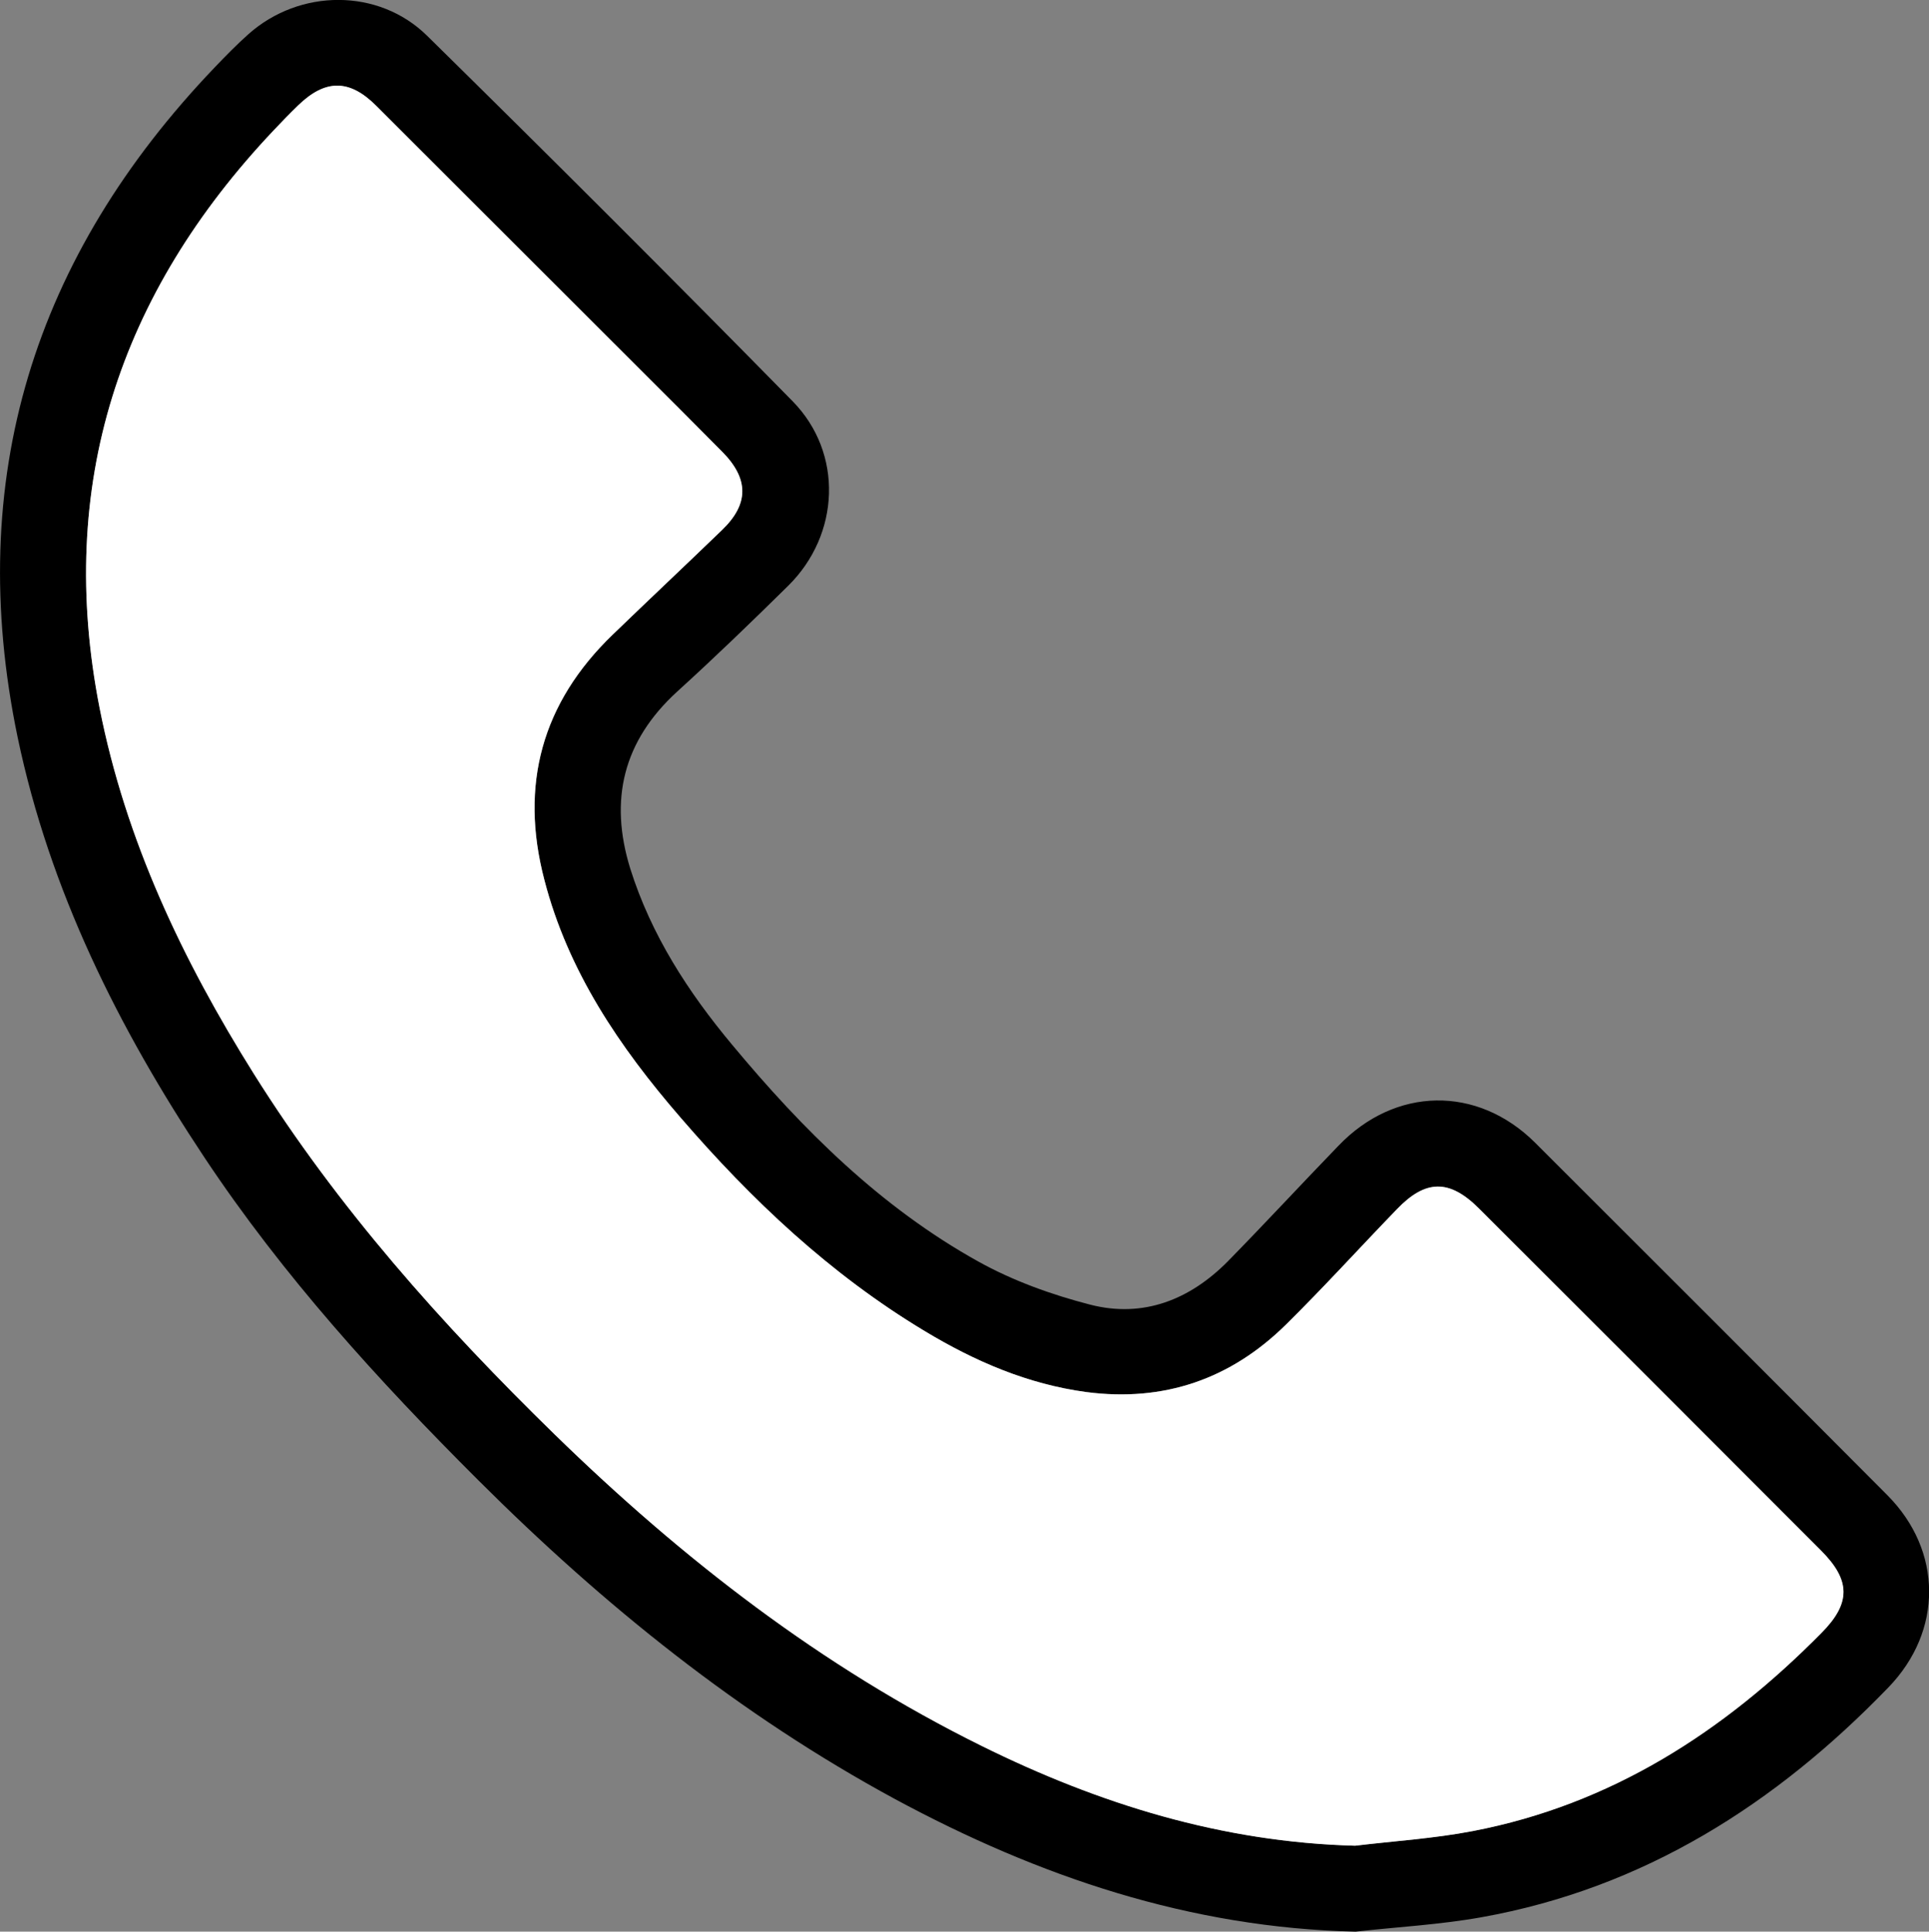
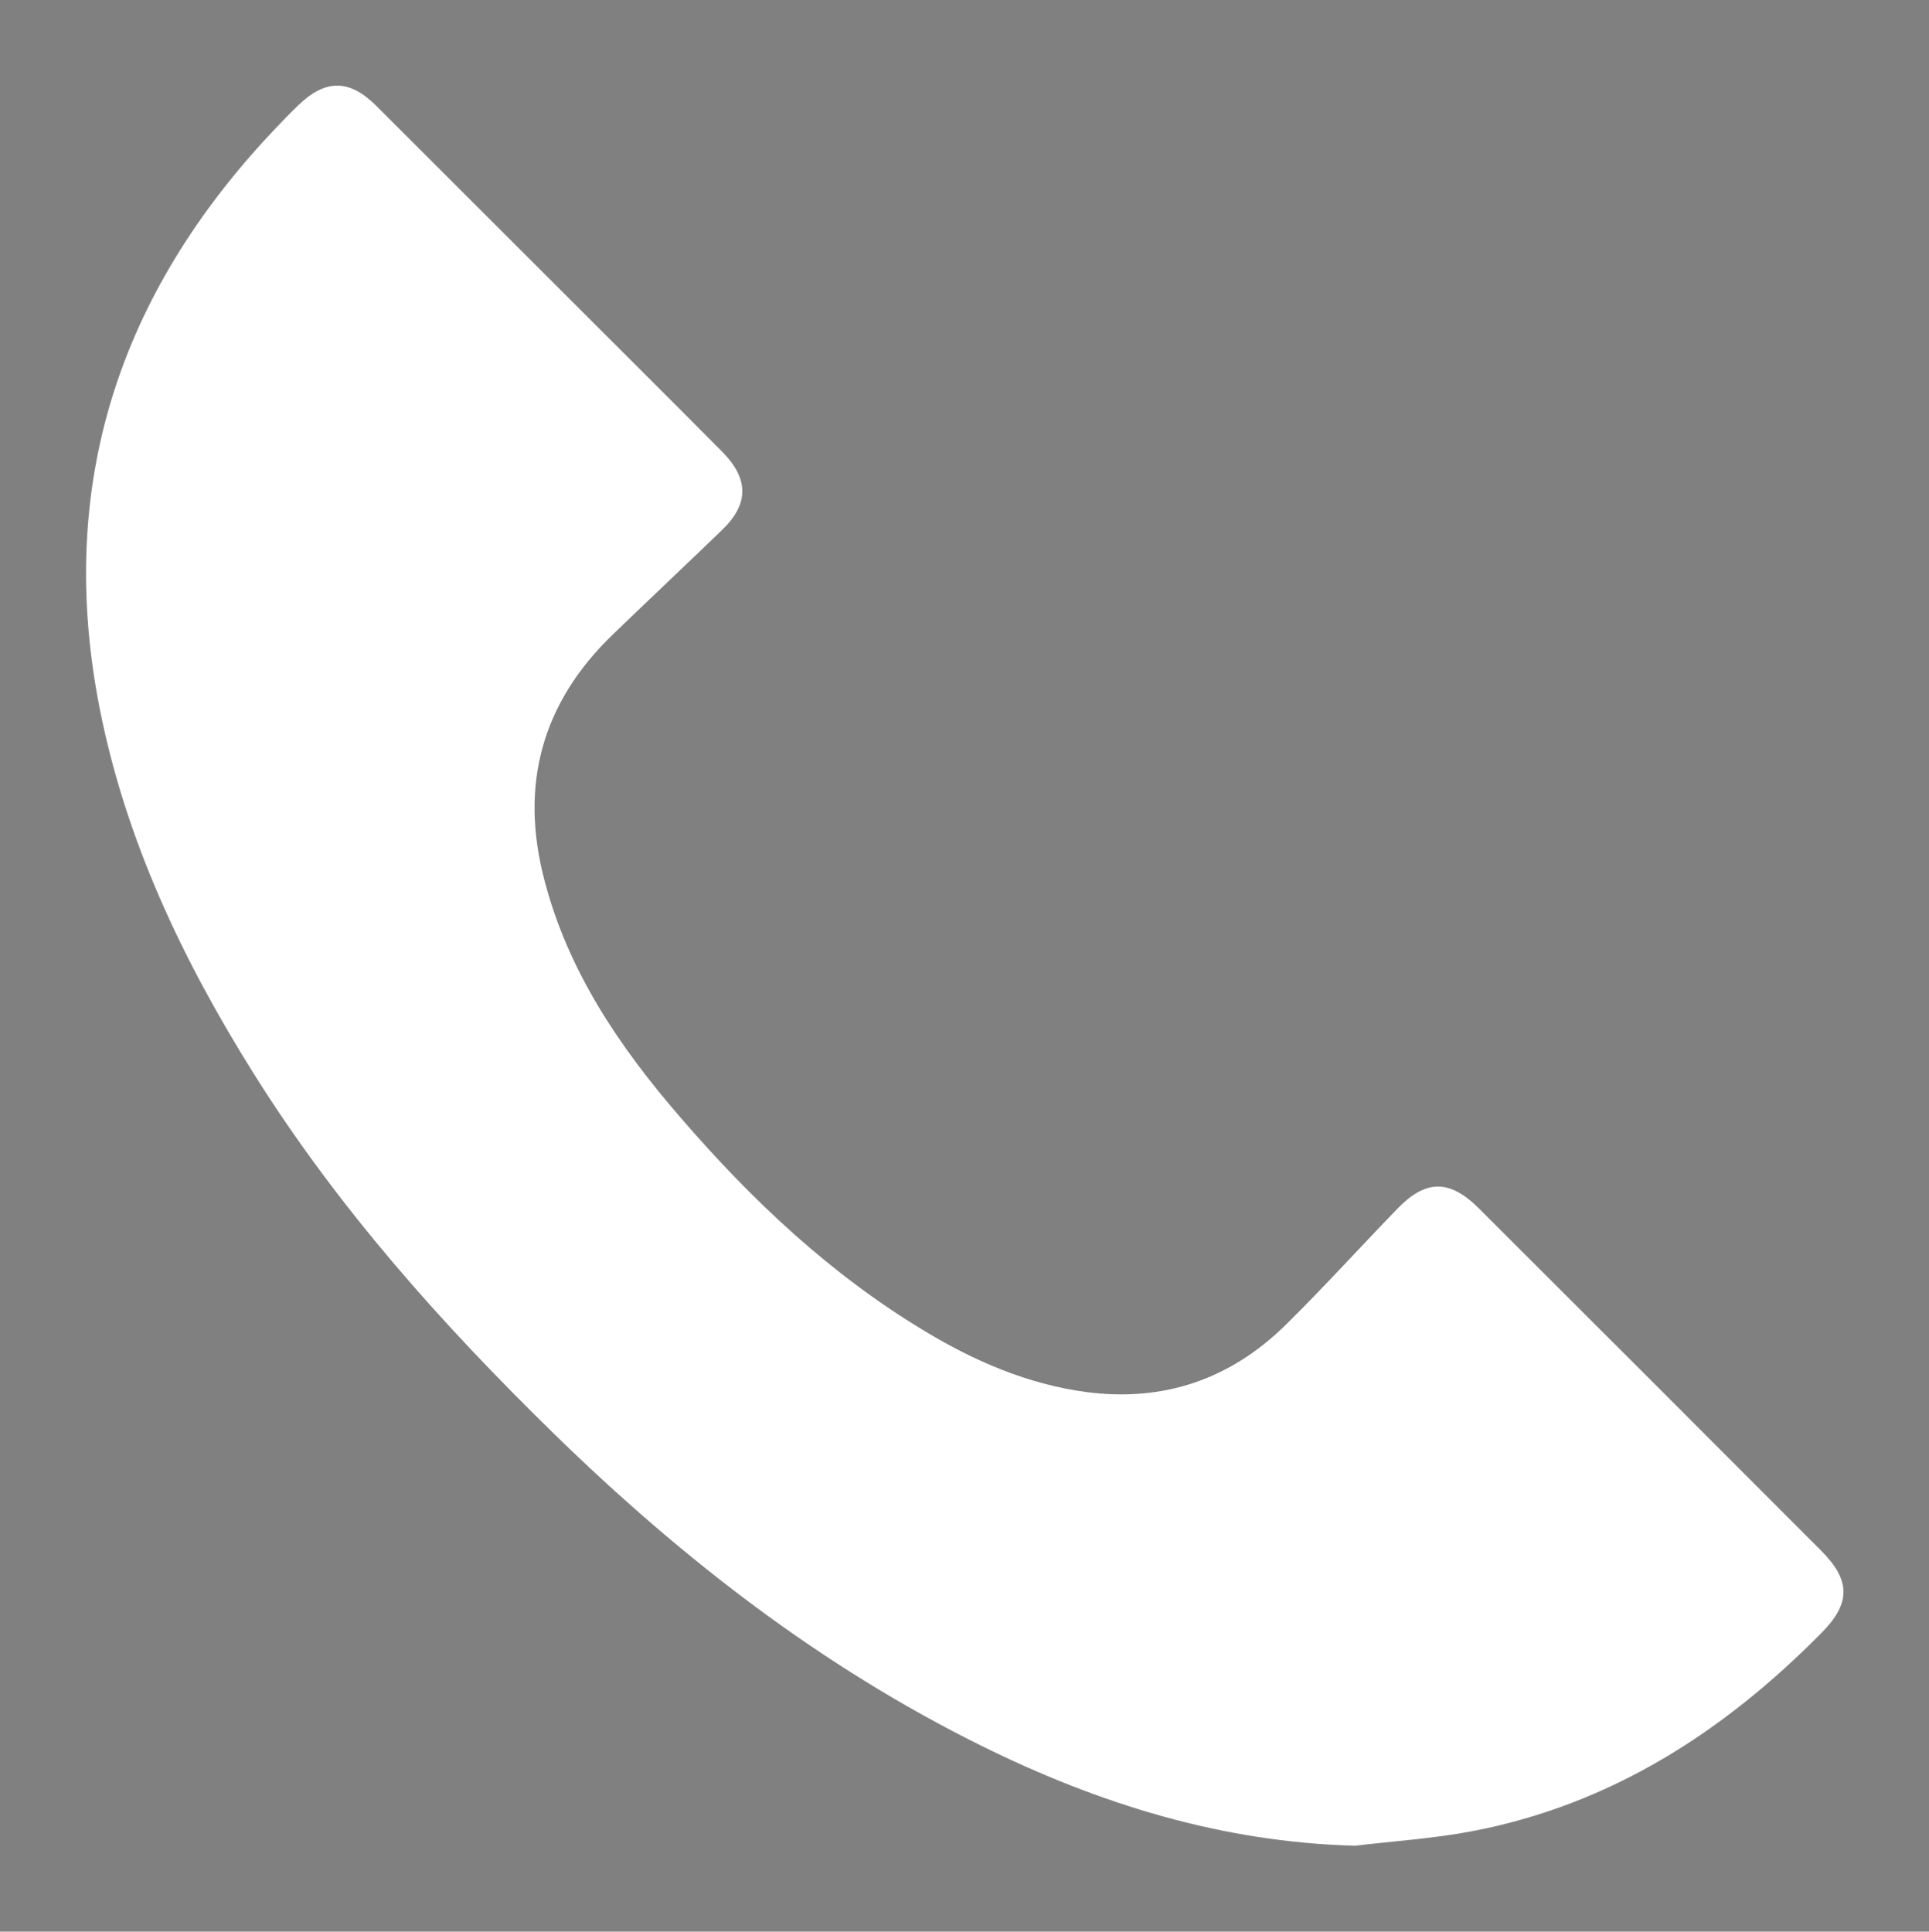
<svg xmlns="http://www.w3.org/2000/svg" version="1.1" id="Layer_1" x="0px" y="0px" viewBox="0 0 77.68 77.79" style="enable-background:new 0 0 77.68 77.79;" xml:space="preserve">
  <rect x="0" y="0" width="77.68" height="77.79" fill="#808080" stroke="none" />
  <style type="text/css">
	.st0{fill:#FFFFFF;}
</style>
  <g id="L93lOl_00000023278735131918667620000009490155141529377687_">
    <g>
-       <path d="M76,60.21c-4.72-4.74-9.45-9.47-14.18-14.19c-2.33-2.32-5.64-2.26-7.92,0.12c-1.49,1.54-2.95,3.12-4.45,4.65    c-1.53,1.55-3.41,2.3-5.55,1.75c-1.55-0.4-3.11-0.96-4.51-1.74c-3.92-2.18-7.06-5.3-9.91-8.73c-1.77-2.12-3.26-4.42-4.1-7.09    c-0.86-2.78-0.28-5.14,1.88-7.12c1.53-1.39,3.01-2.82,4.48-4.27c2.09-2.06,2.23-5.34,0.18-7.43c-4.86-4.95-9.77-9.85-14.71-14.71    C15.25-0.49,12.06-0.46,10,1.38C9.53,1.8,9.09,2.25,8.65,2.71c-7.29,7.62-10.1,16.58-7.94,26.98C2,35.86,4.77,41.4,8.23,46.61    c3.17,4.77,6.99,8.97,11.03,13c5.04,5.03,10.52,9.45,16.78,12.84c5.78,3.12,11.88,5.19,18.55,5.34c1.69-0.19,3.4-0.28,5.07-0.58    c6.53-1.17,11.84-4.55,16.38-9.25C78.25,65.68,78.23,62.45,76,60.21z M73.35,65.76c-3.93,3.98-8.47,6.91-14.04,7.98    c-1.56,0.3-3.16,0.4-4.74,0.59c-5.35-0.14-10.31-1.68-15.04-4.02c-6.45-3.19-12.05-7.53-17.19-12.54    c-4.54-4.43-8.74-9.14-12.12-14.53c-2.87-4.58-5.16-9.4-6.21-14.73C2.25,19.53,4.8,11.83,11.02,5.25c0.32-0.34,0.64-0.67,0.98-1    c1.1-1.07,2.07-1.07,3.15,0.01c4.07,4.06,8.13,8.13,12.2,12.19c0.58,0.59,1.17,1.17,1.75,1.76c1.06,1.08,1.06,2.09-0.02,3.13    c-1.46,1.41-2.95,2.81-4.41,4.22c-2.85,2.75-3.75,6.05-2.75,9.87c0.95,3.68,3.03,6.74,5.48,9.57c2.87,3.33,6.04,6.32,9.83,8.6    c2.02,1.22,4.15,2.14,6.51,2.46c3.13,0.41,5.82-0.52,8.05-2.72c1.53-1.51,2.97-3.1,4.46-4.64c1.16-1.21,2.12-1.22,3.31-0.03    c4.59,4.58,9.18,9.17,13.77,13.77C74.53,63.64,74.54,64.56,73.35,65.76z" />
      <path class="st0" d="M73.35,65.76c-3.93,3.98-8.47,6.91-14.04,7.98c-1.56,0.3-3.16,0.4-4.74,0.59    c-5.35-0.14-10.31-1.68-15.04-4.02c-6.45-3.19-12.05-7.53-17.19-12.54c-4.54-4.43-8.74-9.14-12.12-14.53    c-2.87-4.58-5.16-9.4-6.21-14.73C2.25,19.53,4.8,11.83,11.02,5.25c0.32-0.34,0.64-0.67,0.98-1c1.1-1.07,2.07-1.07,3.15,0.01    c4.07,4.06,8.13,8.13,12.2,12.19c0.58,0.59,1.17,1.17,1.75,1.76c1.06,1.08,1.06,2.09-0.02,3.13c-1.46,1.41-2.95,2.81-4.41,4.22    c-2.85,2.75-3.75,6.05-2.75,9.87c0.95,3.68,3.03,6.74,5.48,9.57c2.87,3.33,6.04,6.32,9.83,8.6c2.02,1.22,4.15,2.14,6.51,2.46    c3.13,0.41,5.82-0.52,8.05-2.72c1.53-1.51,2.97-3.1,4.46-4.64c1.16-1.21,2.12-1.22,3.31-0.03c4.59,4.58,9.18,9.17,13.77,13.77    C74.53,63.64,74.54,64.56,73.35,65.76z" />
    </g>
  </g>
</svg>